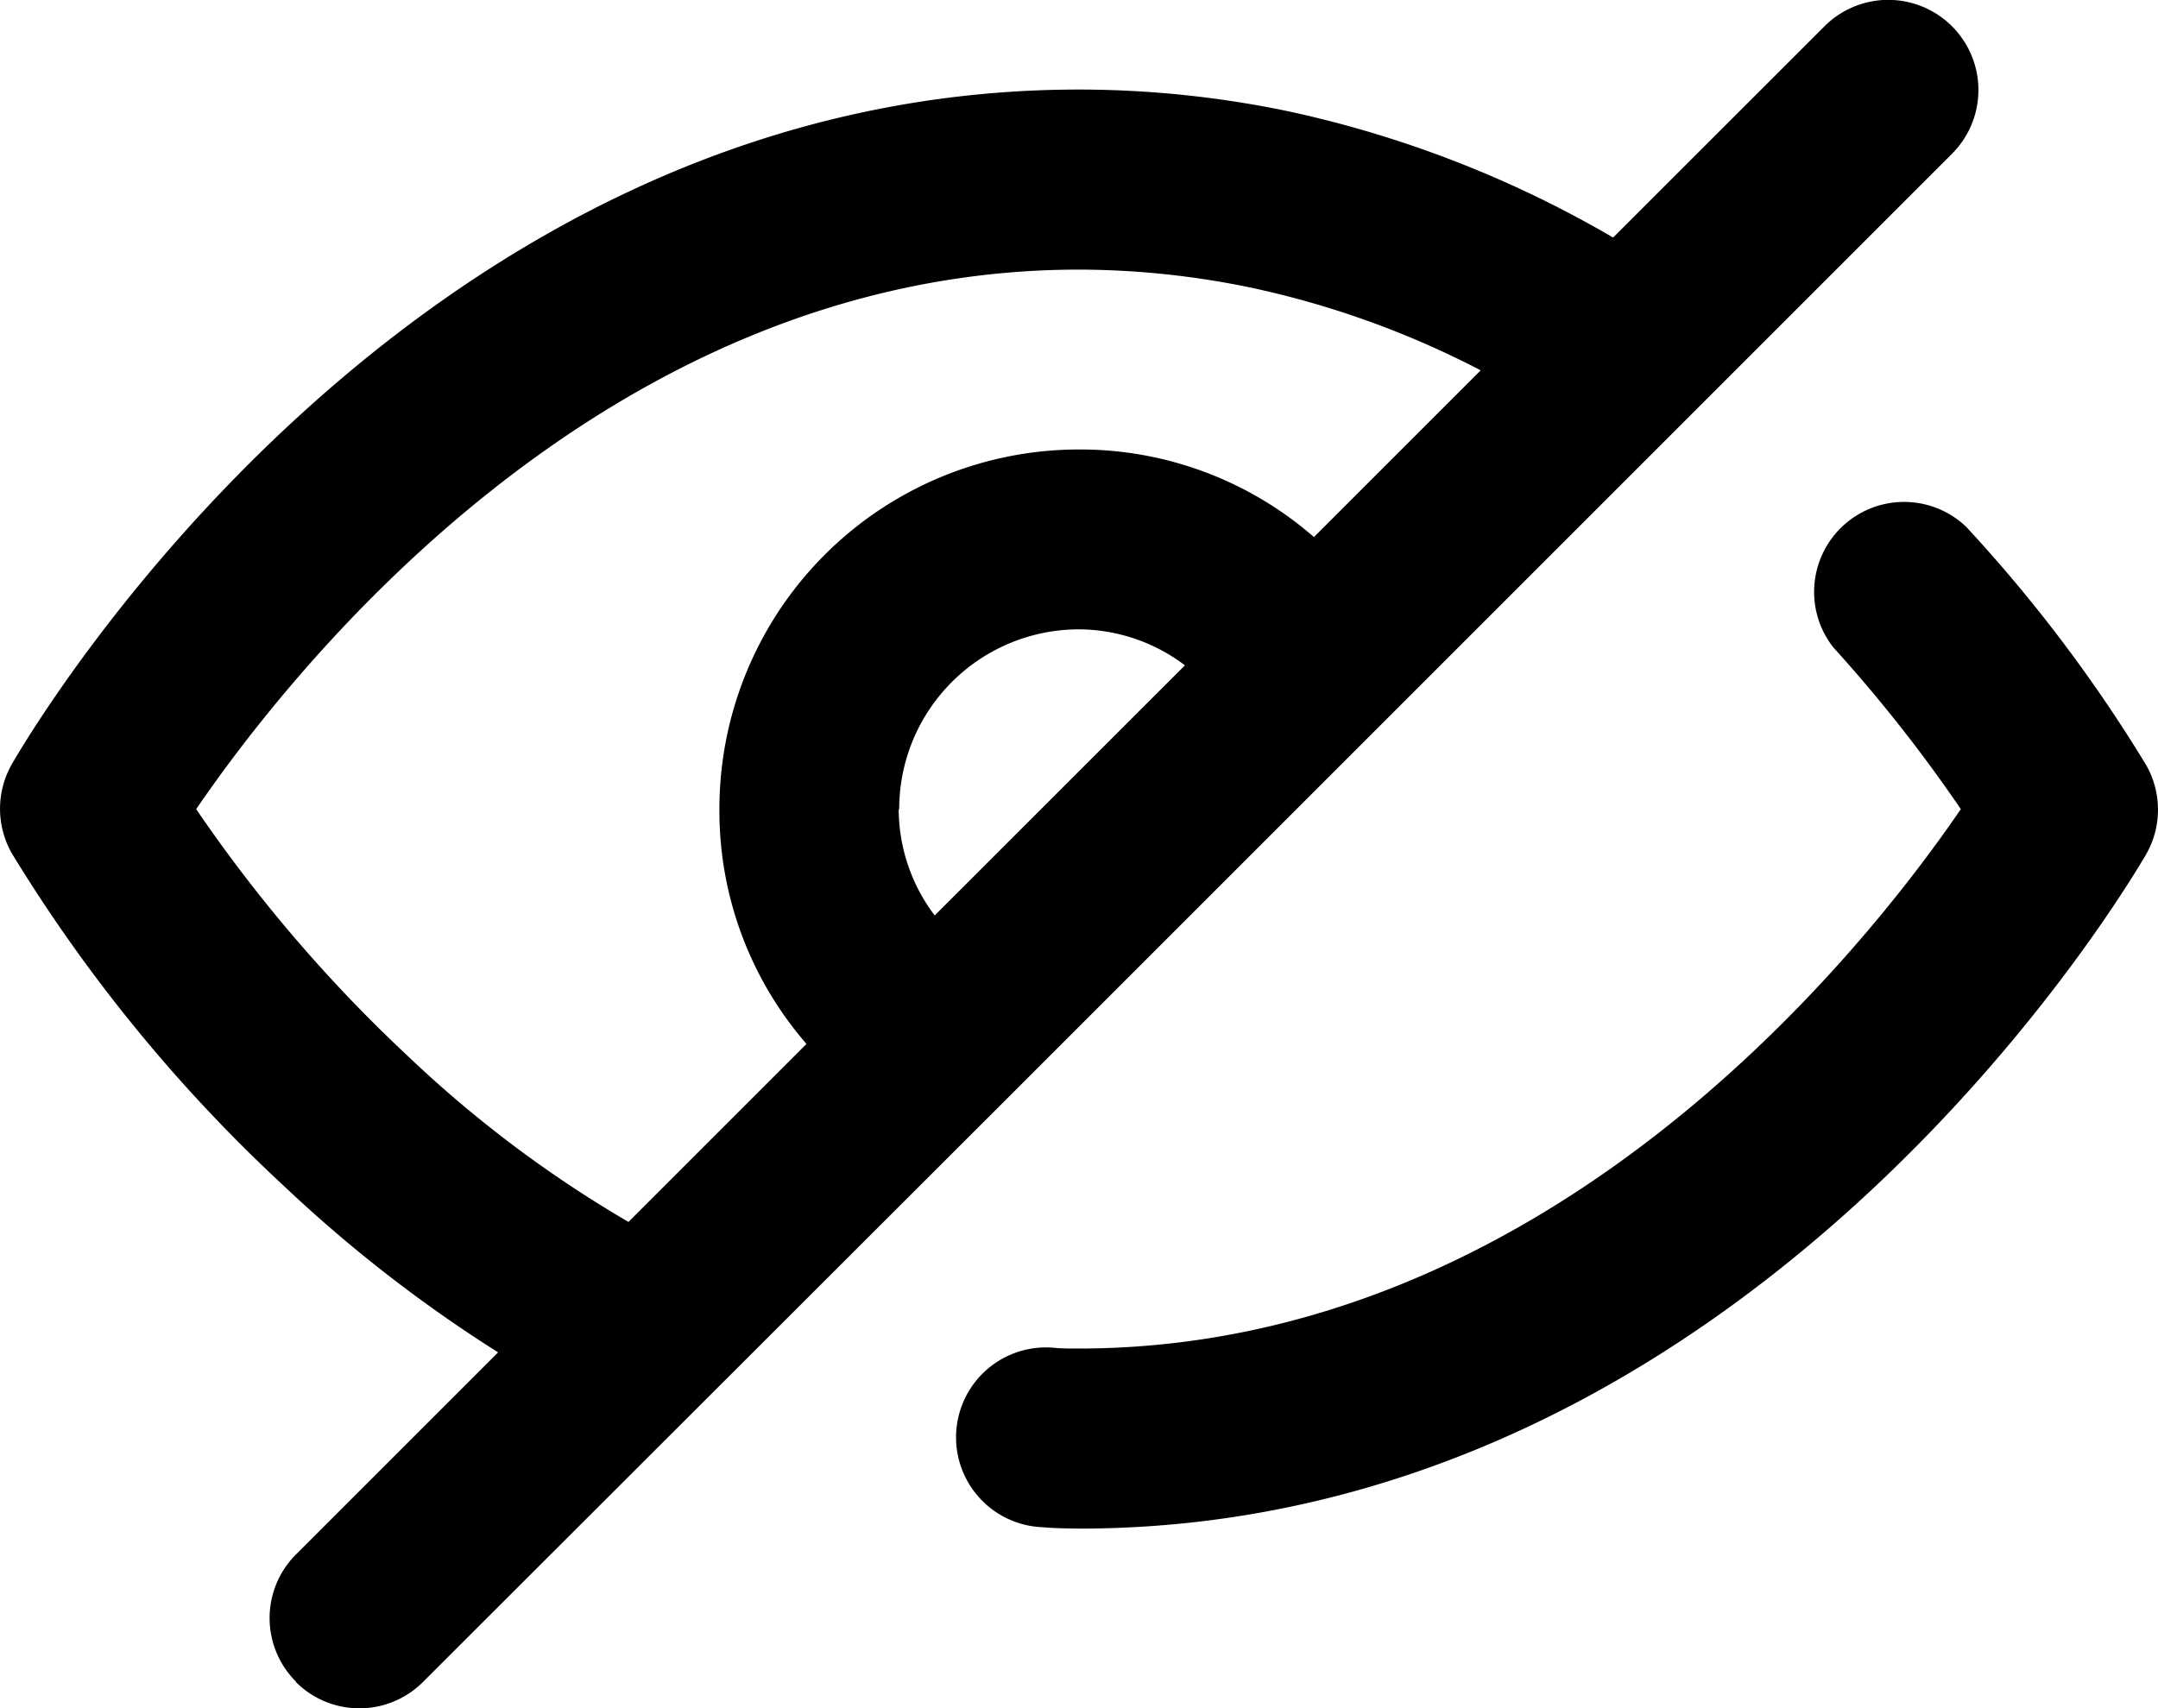
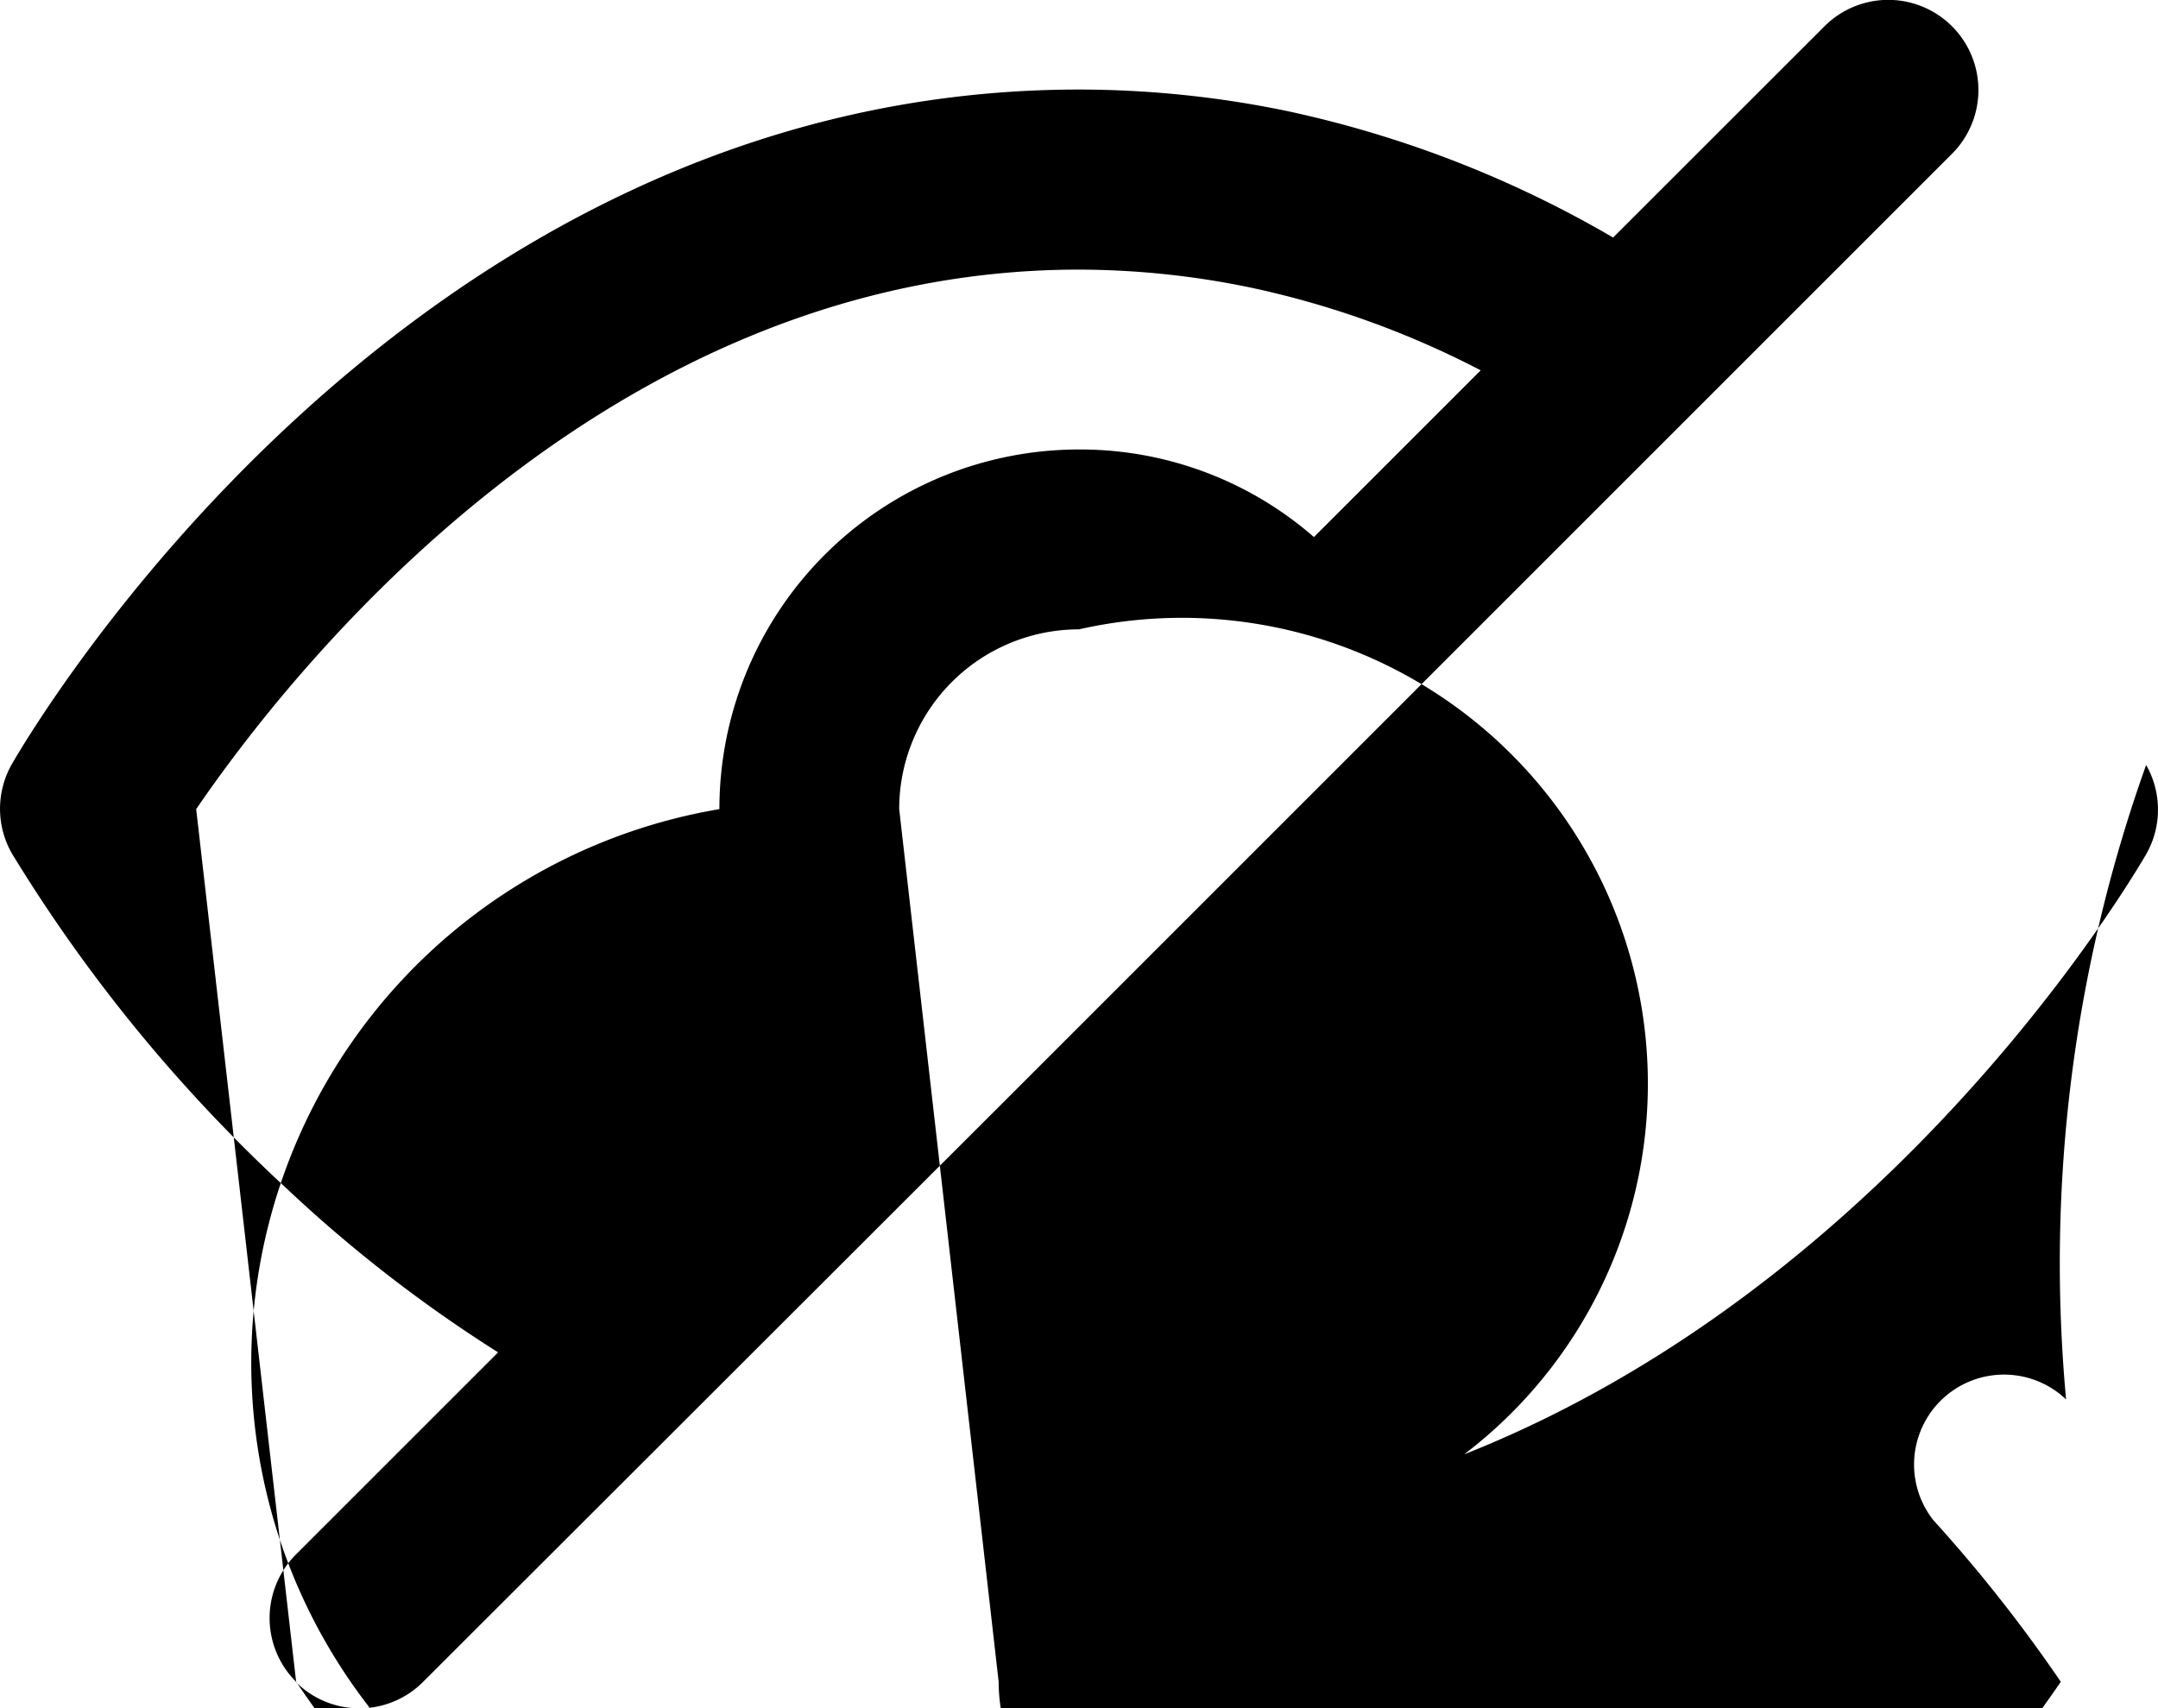
<svg xmlns="http://www.w3.org/2000/svg" id="Verstecken" width="22" height="17.416" viewBox="0 0 22 17.416">
-   <path id="Vereinigungsmenge_42" data-name="Vereinigungsmenge 42" d="M3.019,17.148a.916.916,0,0,1,0-1.3l2.059-2.059A14.246,14.246,0,0,1,2.91,12.107,15.915,15.915,0,0,1,.12,8.7a.919.919,0,0,1,0-.907c.161-.279,4-6.88,10.88-6.88a10.468,10.468,0,0,1,2.13.221,11.267,11.267,0,0,1,3.315,1.288L18.6.268a.917.917,0,0,1,1.3,1.3l-9.691,9.691L4.314,17.148a.916.916,0,0,1-1.3,0ZM2,8.25a15.022,15.022,0,0,0,2.159,2.519,12.113,12.113,0,0,0,2.248,1.69l1.815-1.815A3.623,3.623,0,0,1,7.334,8.25,3.666,3.666,0,0,1,11,4.583a3.625,3.625,0,0,1,2.395.893l1.7-1.7a9.257,9.257,0,0,0-2.337-.842A8.668,8.668,0,0,0,11,2.749C6.156,2.749,2.951,6.859,2,8.25Zm7.162,0a1.8,1.8,0,0,0,.367,1.084l2.551-2.55A1.8,1.8,0,0,0,11,6.417,1.833,1.833,0,0,0,9.167,8.25Zm1.45,7.321a.917.917,0,1,1,.161-1.826c.074.005.146.005.222.005,4.83,0,8.044-4.108,8.995-5.5a15.107,15.107,0,0,0-1.3-1.649.917.917,0,0,1,1.354-1.23A15.1,15.1,0,0,1,21.879,7.8a.919.919,0,0,1,0,.911c-.162.275-4.02,6.875-10.879,6.875C10.872,15.584,10.745,15.583,10.617,15.571Z" />
+   <path id="Vereinigungsmenge_42" data-name="Vereinigungsmenge 42" d="M3.019,17.148a.916.916,0,0,1,0-1.3l2.059-2.059A14.246,14.246,0,0,1,2.91,12.107,15.915,15.915,0,0,1,.12,8.7a.919.919,0,0,1,0-.907c.161-.279,4-6.88,10.88-6.88a10.468,10.468,0,0,1,2.13.221,11.267,11.267,0,0,1,3.315,1.288L18.6.268a.917.917,0,0,1,1.3,1.3l-9.691,9.691L4.314,17.148a.916.916,0,0,1-1.3,0Za15.022,15.022,0,0,0,2.159,2.519,12.113,12.113,0,0,0,2.248,1.69l1.815-1.815A3.623,3.623,0,0,1,7.334,8.25,3.666,3.666,0,0,1,11,4.583a3.625,3.625,0,0,1,2.395.893l1.7-1.7a9.257,9.257,0,0,0-2.337-.842A8.668,8.668,0,0,0,11,2.749C6.156,2.749,2.951,6.859,2,8.25Zm7.162,0a1.8,1.8,0,0,0,.367,1.084l2.551-2.55A1.8,1.8,0,0,0,11,6.417,1.833,1.833,0,0,0,9.167,8.25Zm1.45,7.321a.917.917,0,1,1,.161-1.826c.074.005.146.005.222.005,4.83,0,8.044-4.108,8.995-5.5a15.107,15.107,0,0,0-1.3-1.649.917.917,0,0,1,1.354-1.23A15.1,15.1,0,0,1,21.879,7.8a.919.919,0,0,1,0,.911c-.162.275-4.02,6.875-10.879,6.875C10.872,15.584,10.745,15.583,10.617,15.571Z" />
</svg>